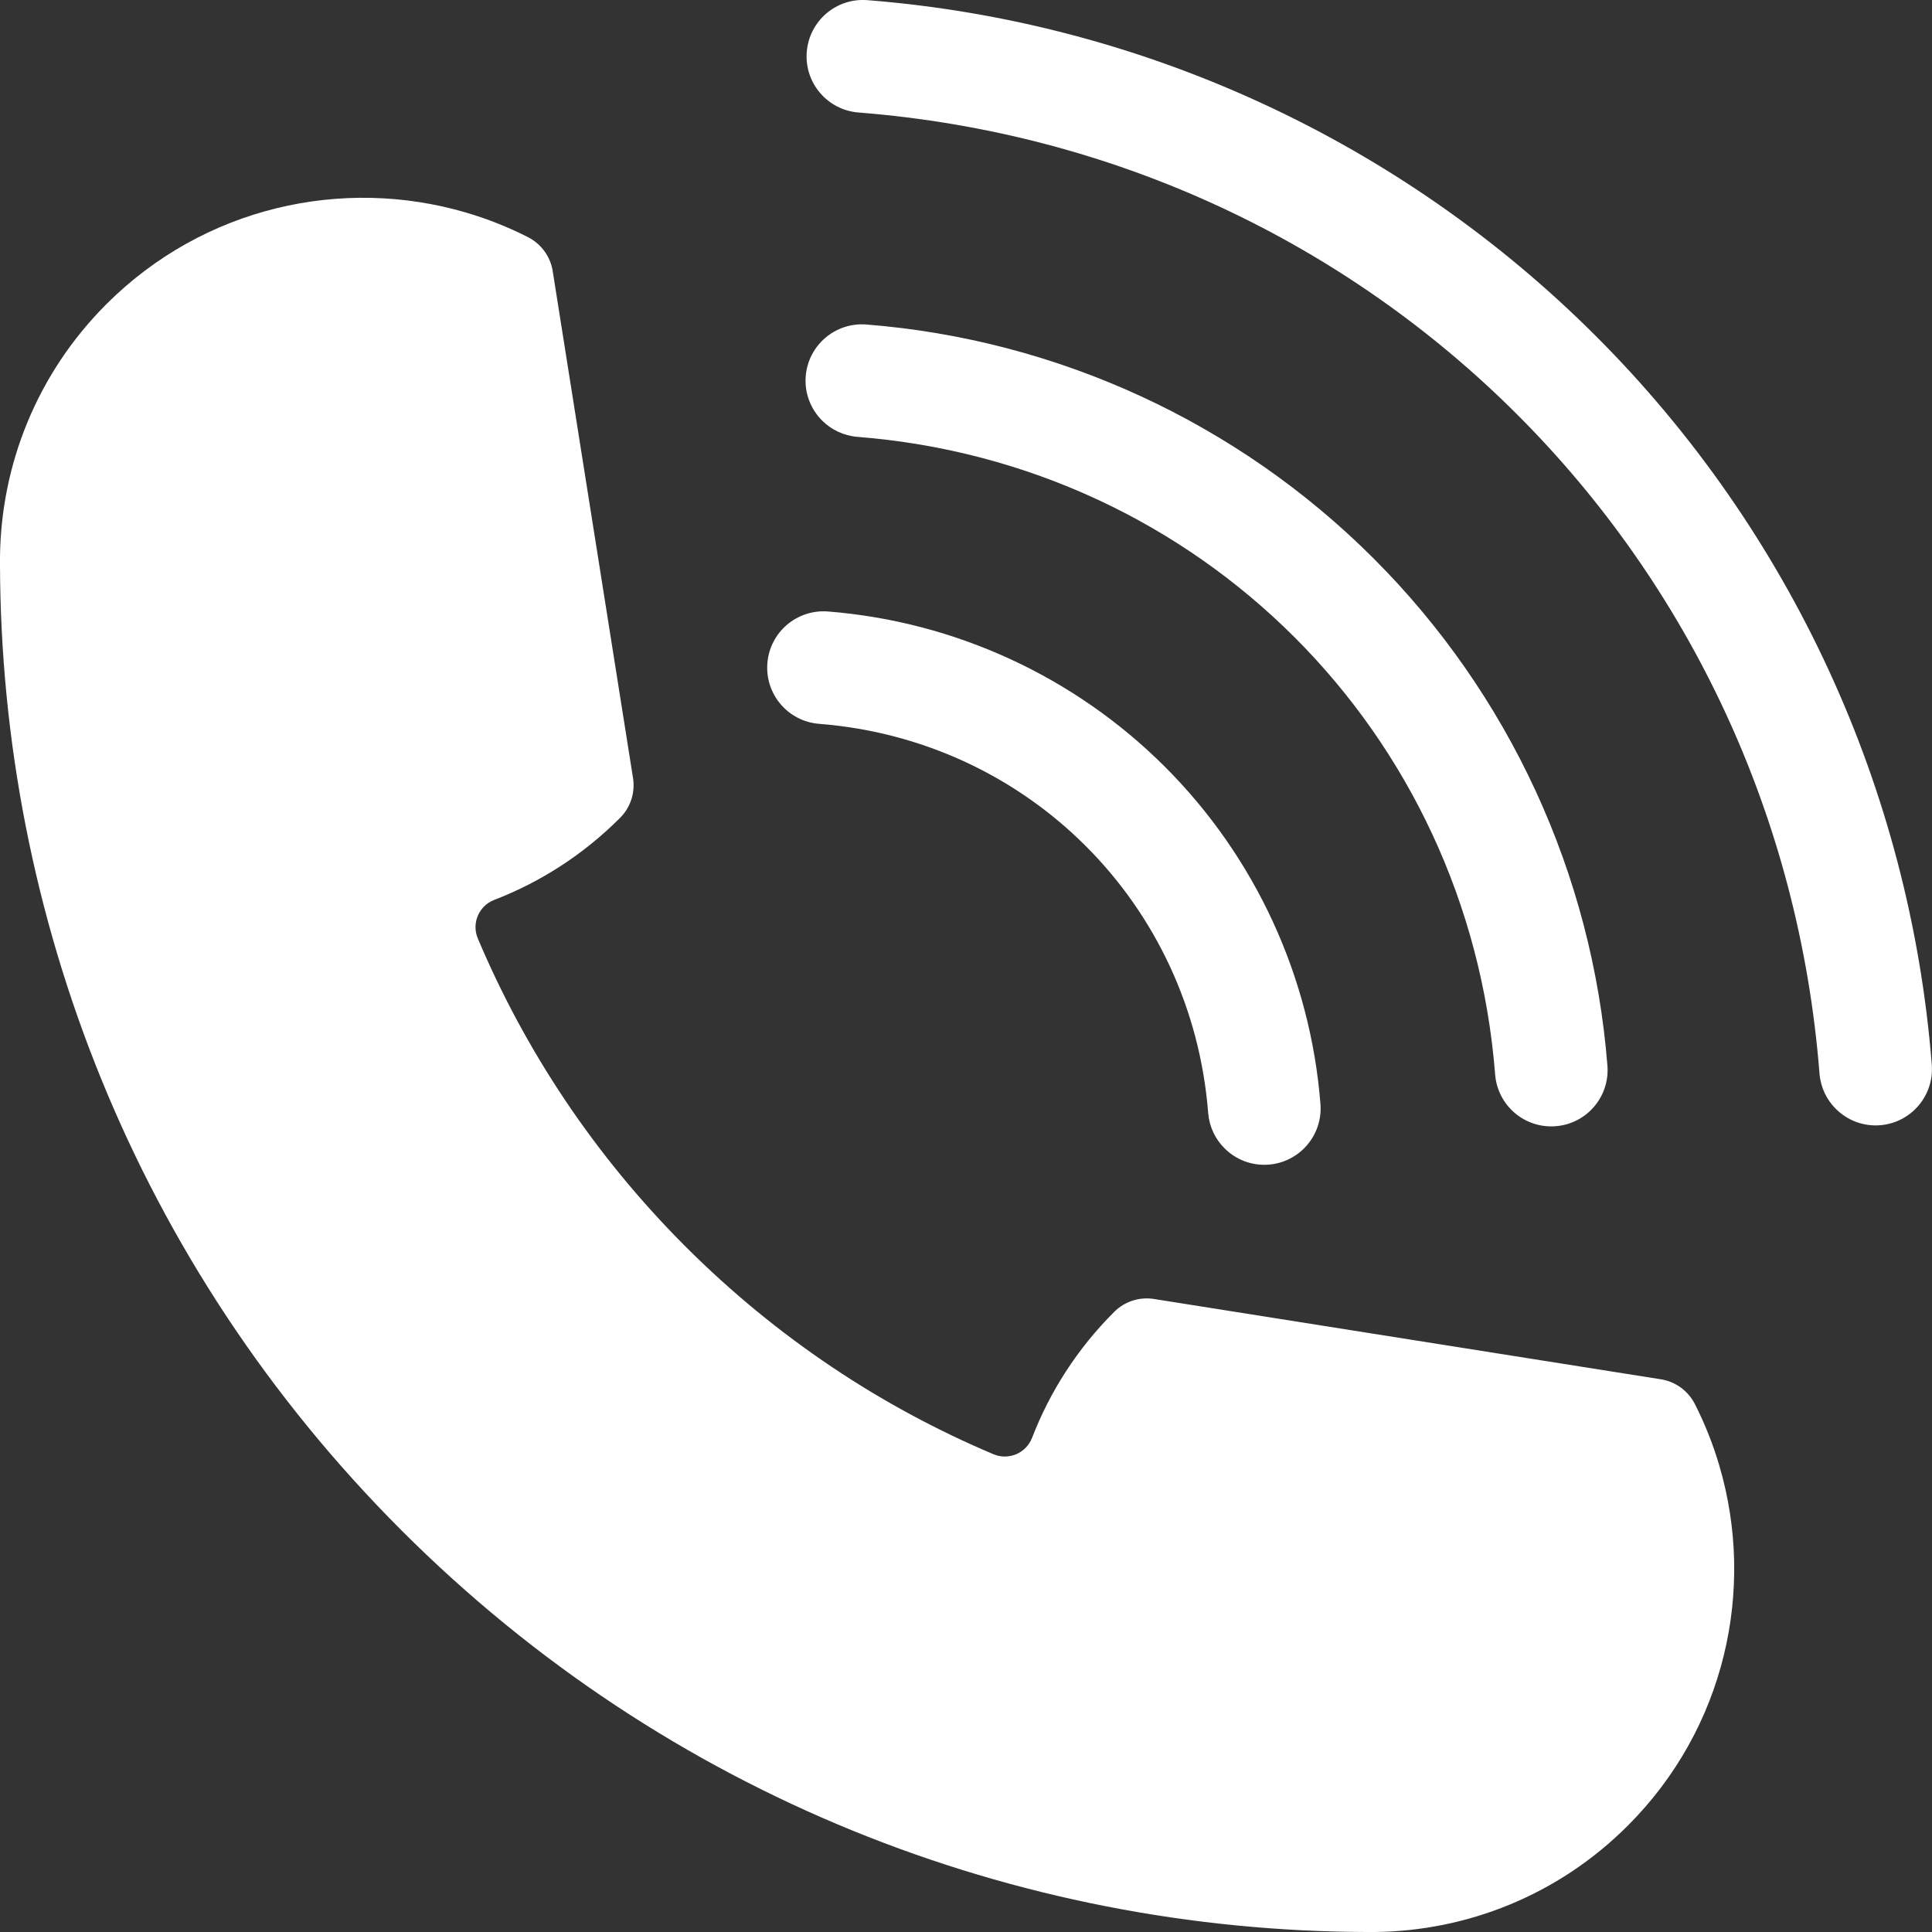
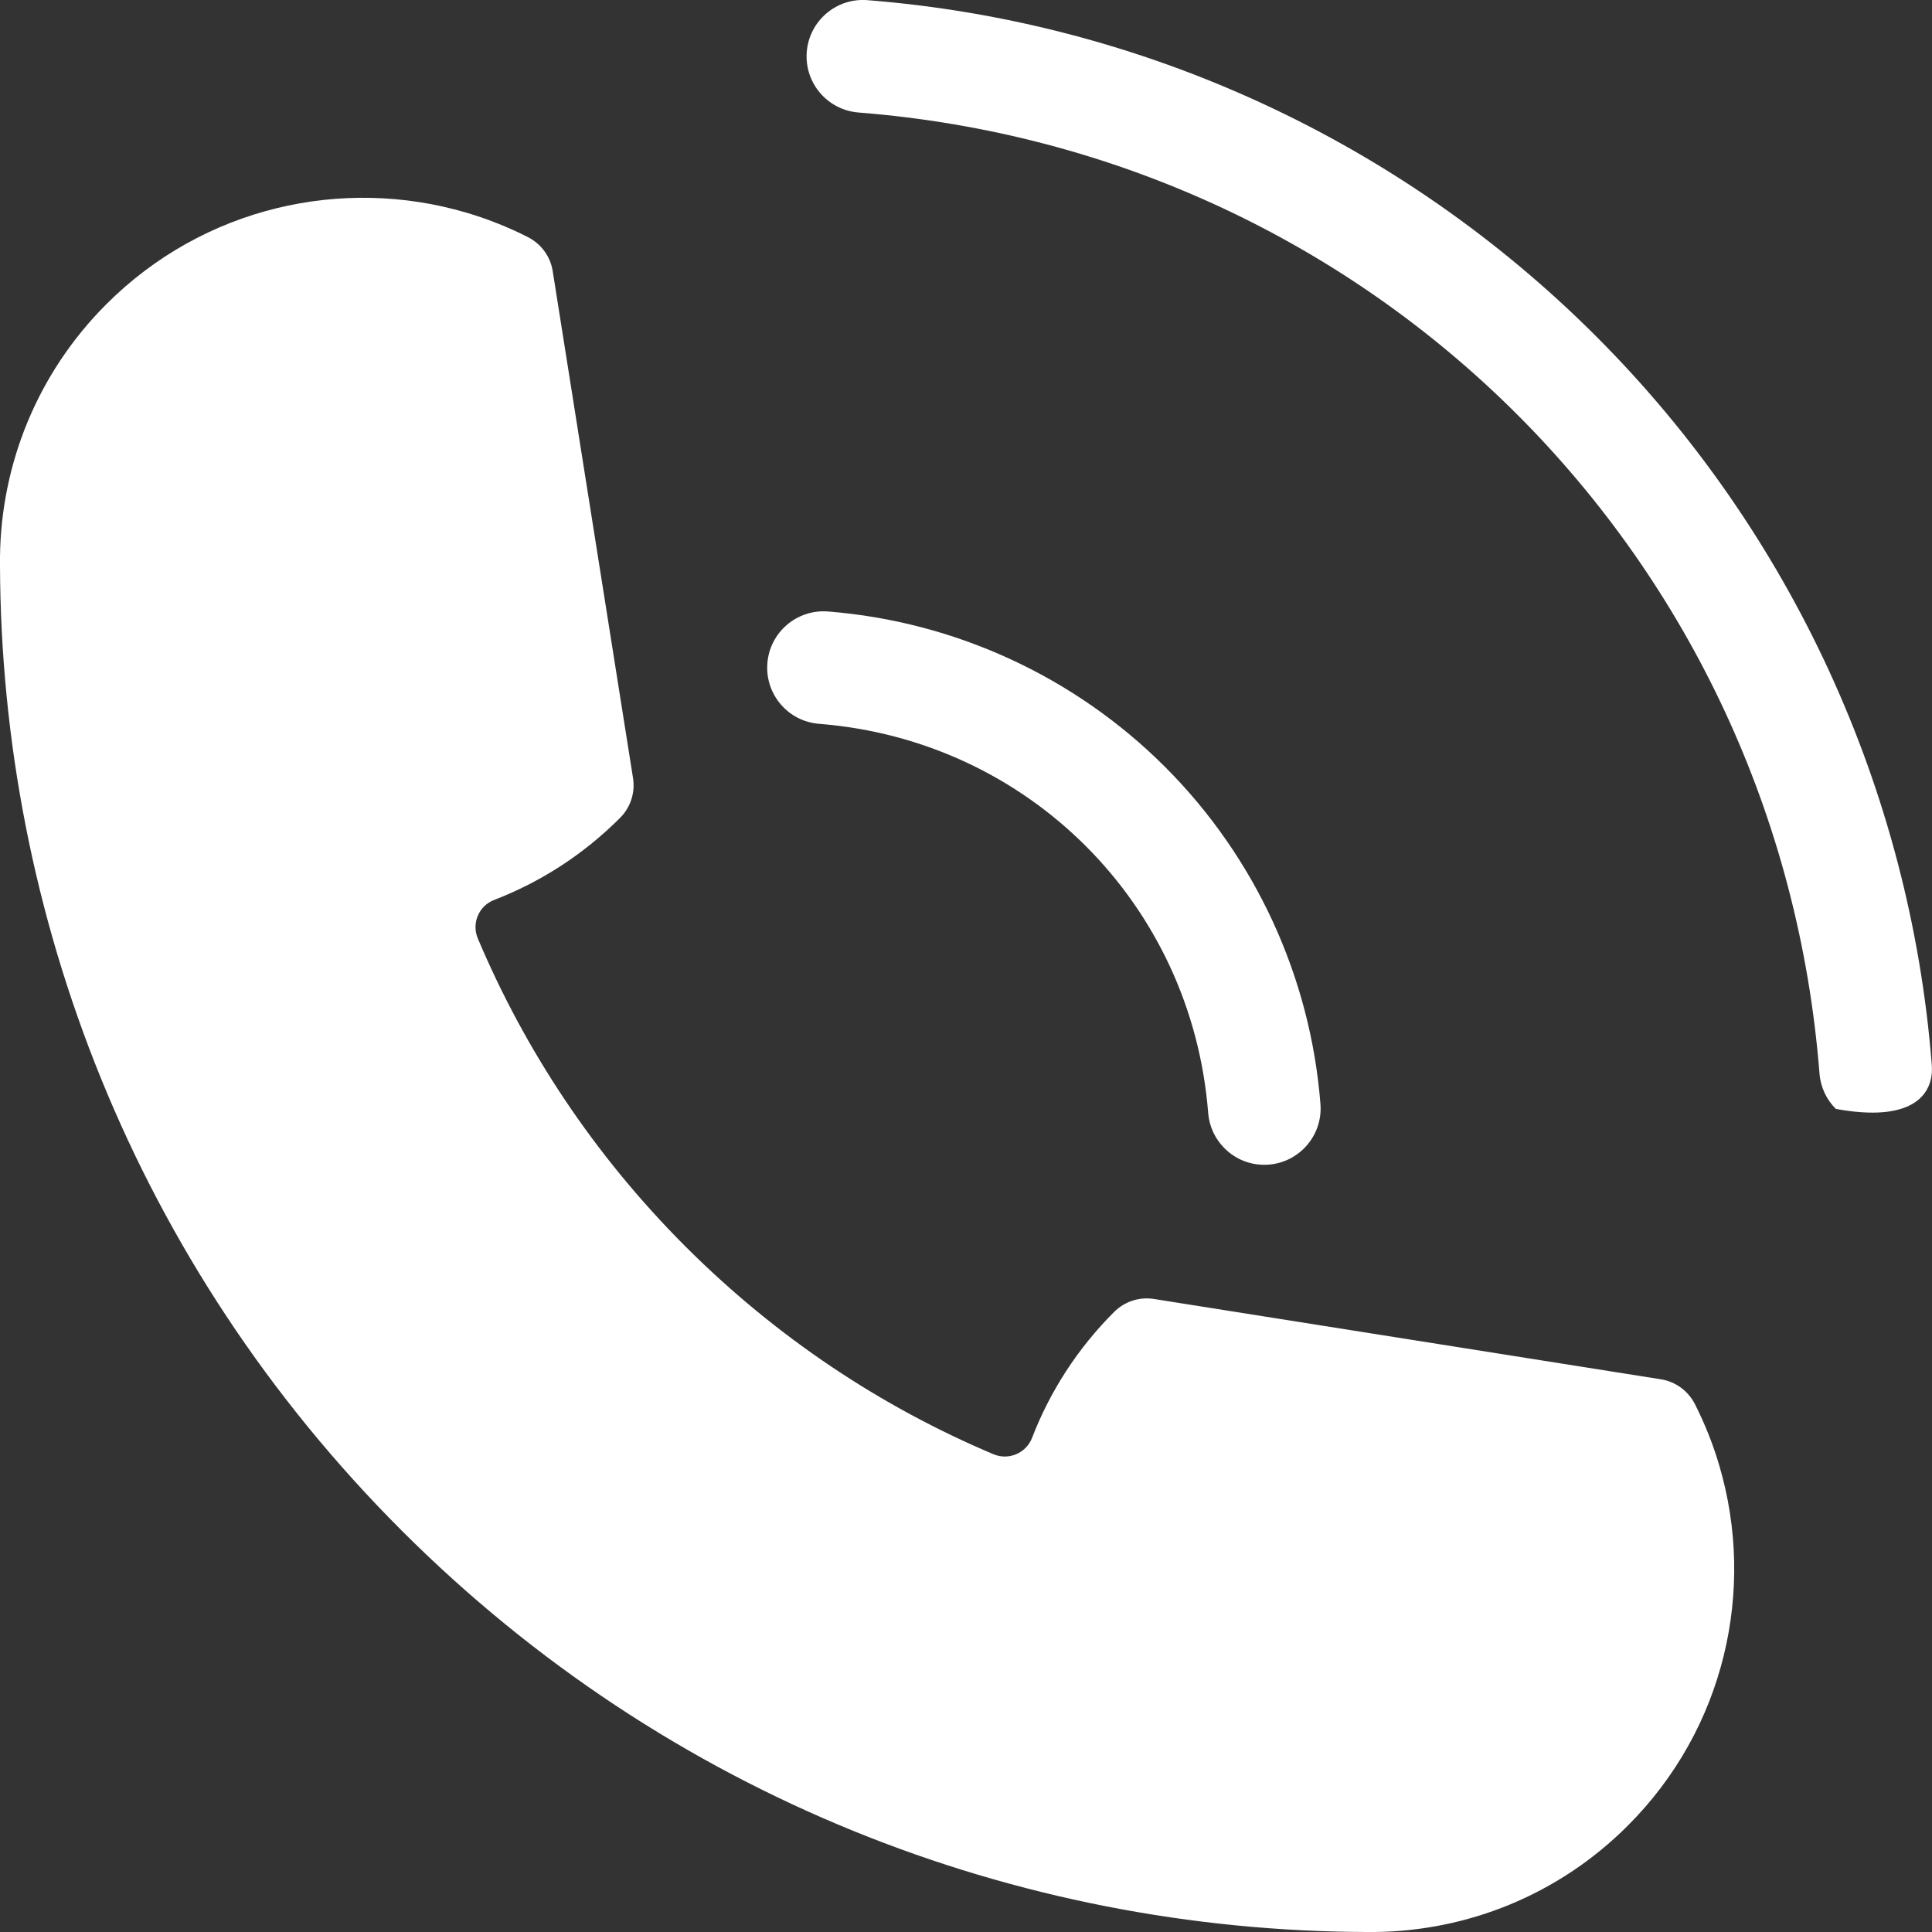
<svg xmlns="http://www.w3.org/2000/svg" width="26" height="26" viewBox="0 0 26 26" fill="none">
  <rect x="0" y="0" width="26" height="26" fill="#333333" stroke="none" />
  <g clip-path="url(#clip0_405_8647)">
    <path d="M21.907 24.568C23.217 23.258 23.628 21.388 23.139 19.728C23.056 19.443 22.945 19.164 22.809 18.895C22.718 18.718 22.549 18.593 22.352 18.562L15.529 17.481C15.333 17.45 15.134 17.515 14.994 17.655C14.495 18.153 14.127 18.733 13.889 19.35C13.809 19.556 13.575 19.656 13.371 19.571C11.864 18.935 10.453 18.003 9.225 16.775C7.997 15.547 7.066 14.135 6.43 12.629C6.344 12.425 6.444 12.19 6.65 12.111C7.268 11.873 7.847 11.505 8.345 11.006C8.485 10.866 8.55 10.667 8.519 10.471L7.438 3.648C7.407 3.451 7.282 3.282 7.105 3.191C6.836 3.055 6.557 2.944 6.273 2.861C4.612 2.372 2.743 2.783 1.432 4.093C0.492 5.033 0.015 6.26 0 7.491C-9.41006e-05 7.53 -9.41006e-05 7.569 0 7.608C0.015 12.311 1.816 17.008 5.404 20.596C8.992 24.184 13.689 25.985 18.391 26C18.411 26 18.43 26 18.45 26C18.47 26 18.489 26 18.509 26C18.509 26 18.509 26 18.509 26C19.741 25.985 20.968 25.508 21.907 24.568Z" fill="white" />
-     <path d="M25.997 14.328C25.706 10.629 24.101 7.146 21.477 4.523C18.853 1.899 15.371 0.293 11.672 0.002C11.255 -0.031 10.89 0.281 10.857 0.699C10.824 1.116 11.136 1.481 11.553 1.514C18.5 2.06 23.939 7.5 24.486 14.447C24.501 14.634 24.582 14.8 24.706 14.923C24.857 15.074 25.071 15.161 25.301 15.143C25.718 15.11 26.03 14.745 25.997 14.328Z" fill="white" />
-     <path d="M21.632 14.341C21.429 11.766 20.312 9.341 18.485 7.515C16.658 5.688 14.234 4.57 11.658 4.367C11.241 4.335 10.876 4.646 10.843 5.064C10.825 5.294 10.912 5.508 11.063 5.659C11.186 5.782 11.352 5.864 11.539 5.879C16.149 6.242 19.758 9.851 20.121 14.46C20.154 14.877 20.518 15.189 20.936 15.156C21.353 15.124 21.665 14.758 21.632 14.341Z" fill="white" />
+     <path d="M25.997 14.328C25.706 10.629 24.101 7.146 21.477 4.523C18.853 1.899 15.371 0.293 11.672 0.002C11.255 -0.031 10.89 0.281 10.857 0.699C10.824 1.116 11.136 1.481 11.553 1.514C18.5 2.06 23.939 7.5 24.486 14.447C24.501 14.634 24.582 14.8 24.706 14.923C25.718 15.11 26.03 14.745 25.997 14.328Z" fill="white" />
    <path d="M17.77 14.858C17.636 13.147 16.893 11.535 15.679 10.321C14.465 9.107 12.853 8.364 11.142 8.229C10.725 8.197 10.359 8.508 10.327 8.926C10.294 9.343 10.605 9.708 11.023 9.741C13.836 9.962 16.038 12.164 16.259 14.977C16.274 15.164 16.355 15.33 16.479 15.453C16.63 15.605 16.844 15.691 17.074 15.673C17.491 15.64 17.803 15.275 17.77 14.858L17.77 14.858Z" fill="white" />
  </g>
  <defs>
    <clipPath id="clip0_405_8647">
      <rect width="26" height="26" fill="white" />
    </clipPath>
  </defs>
</svg>